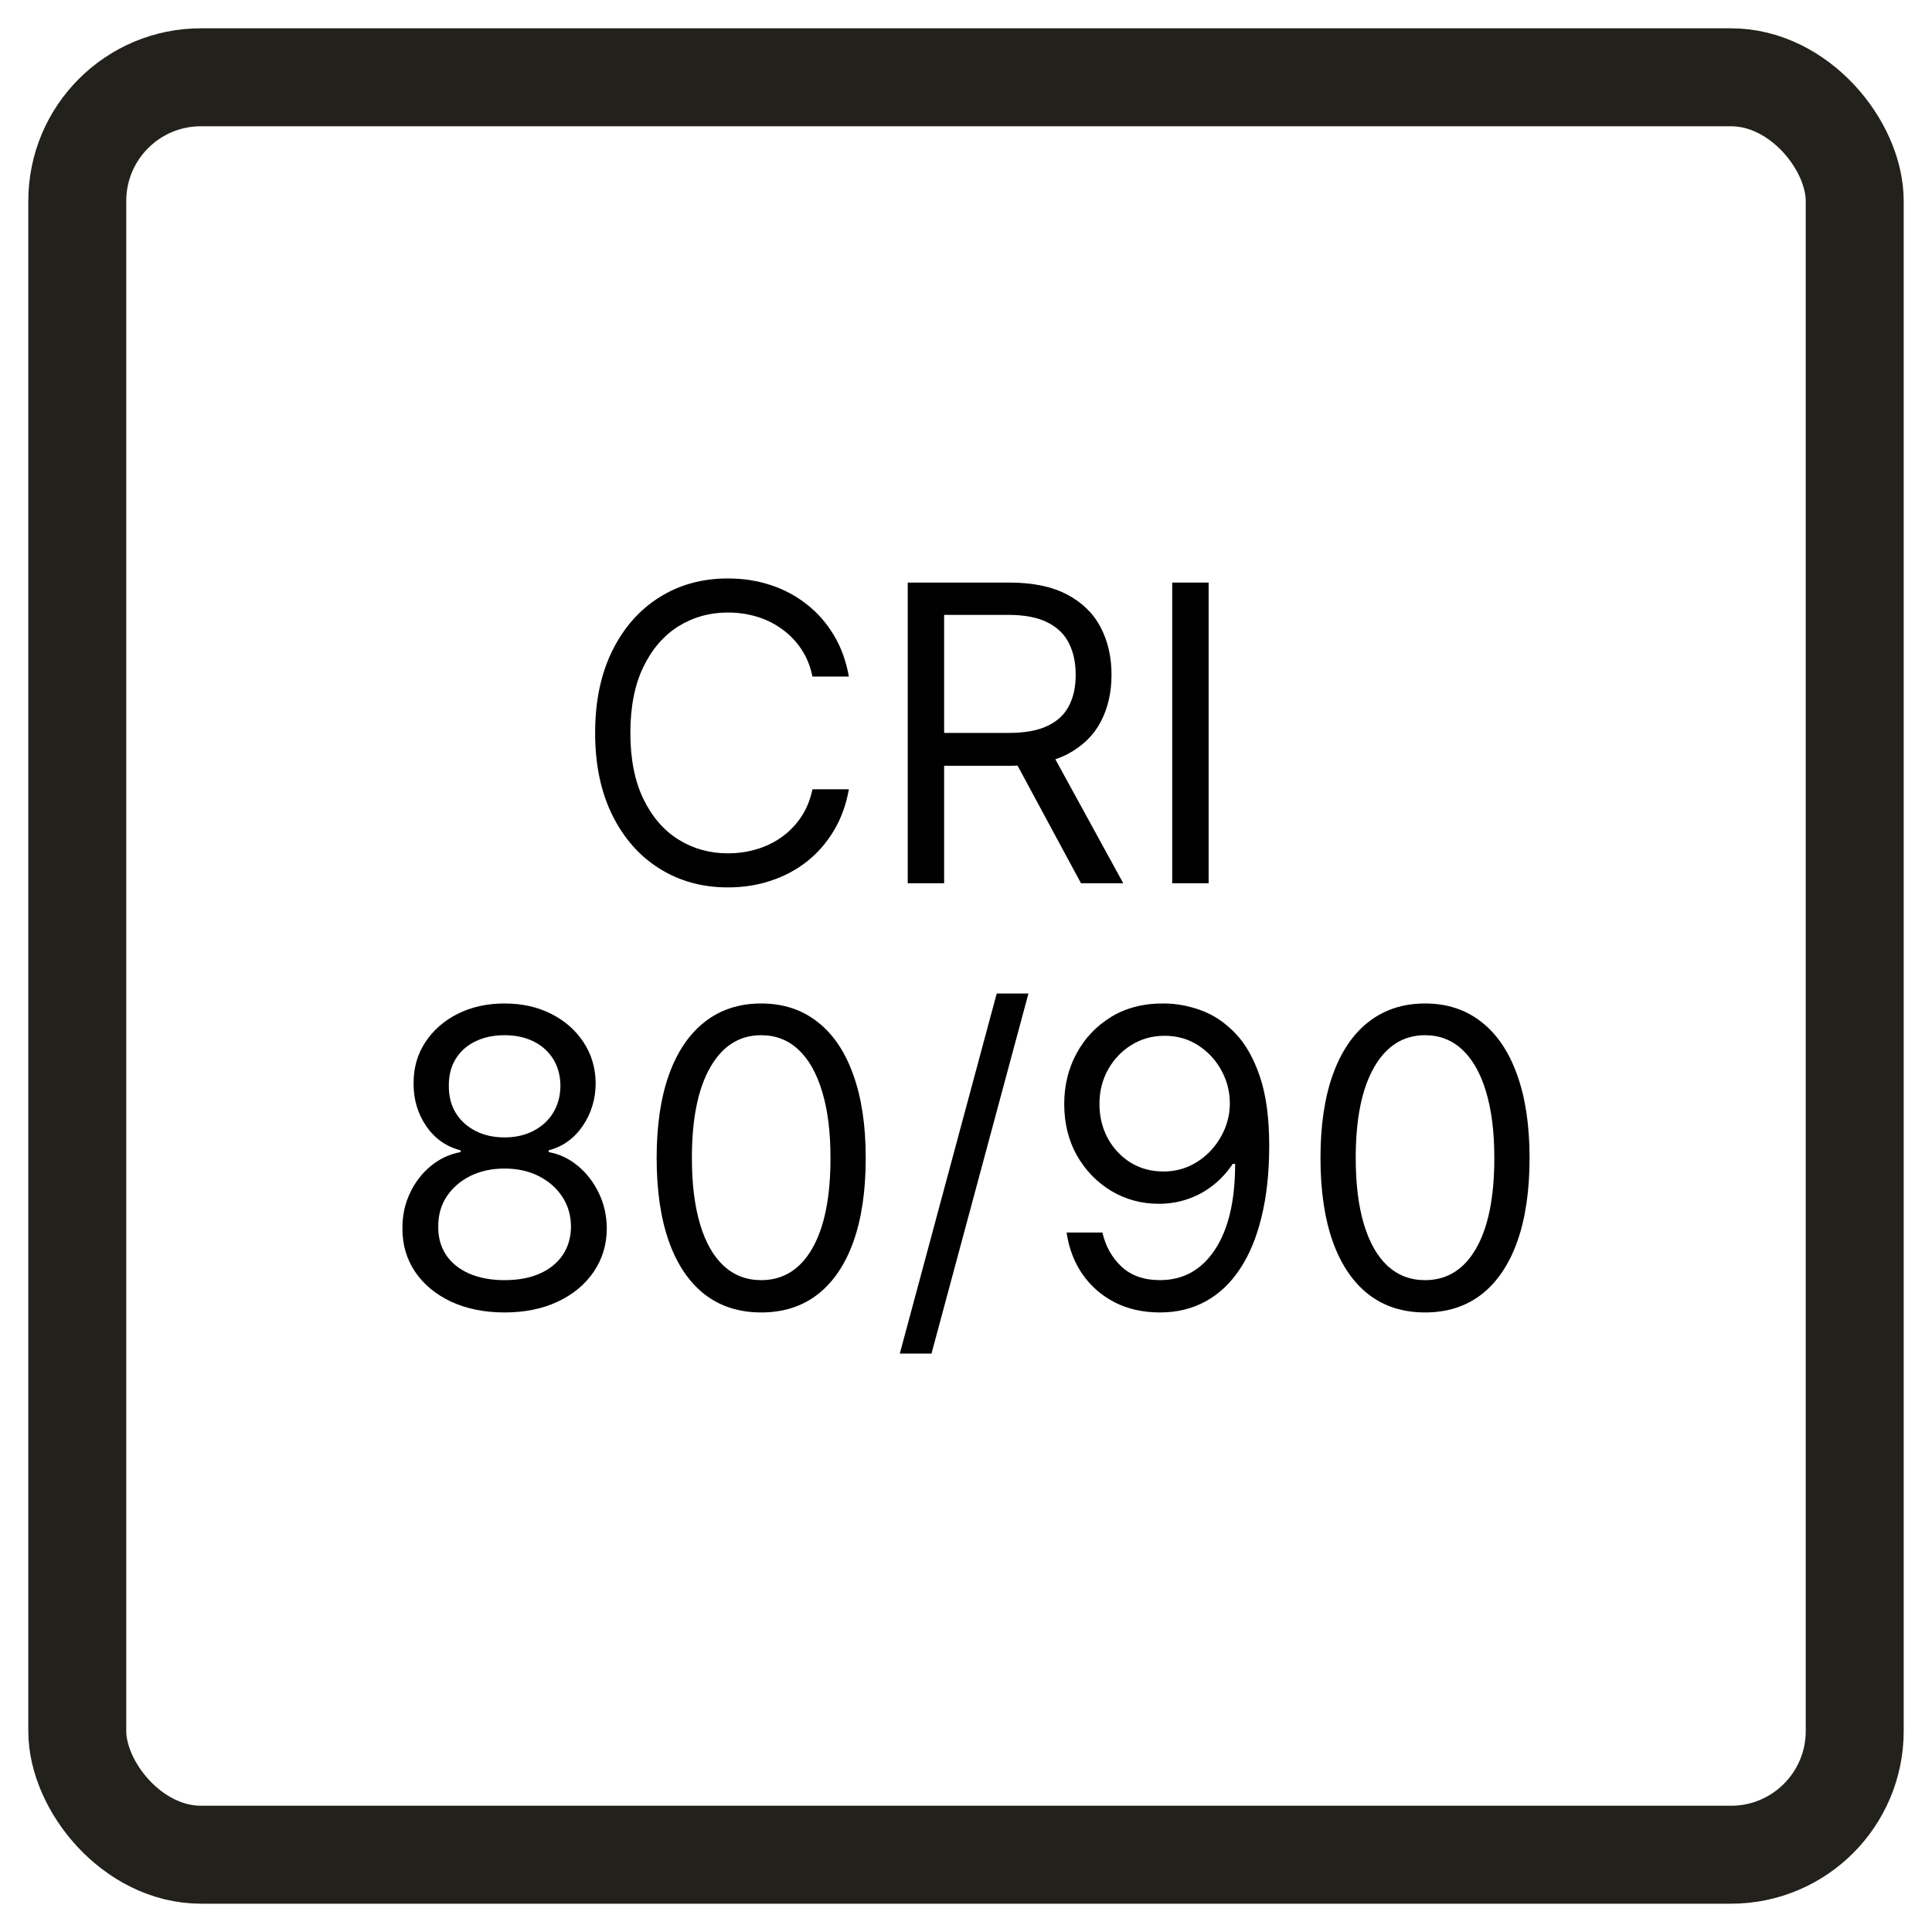
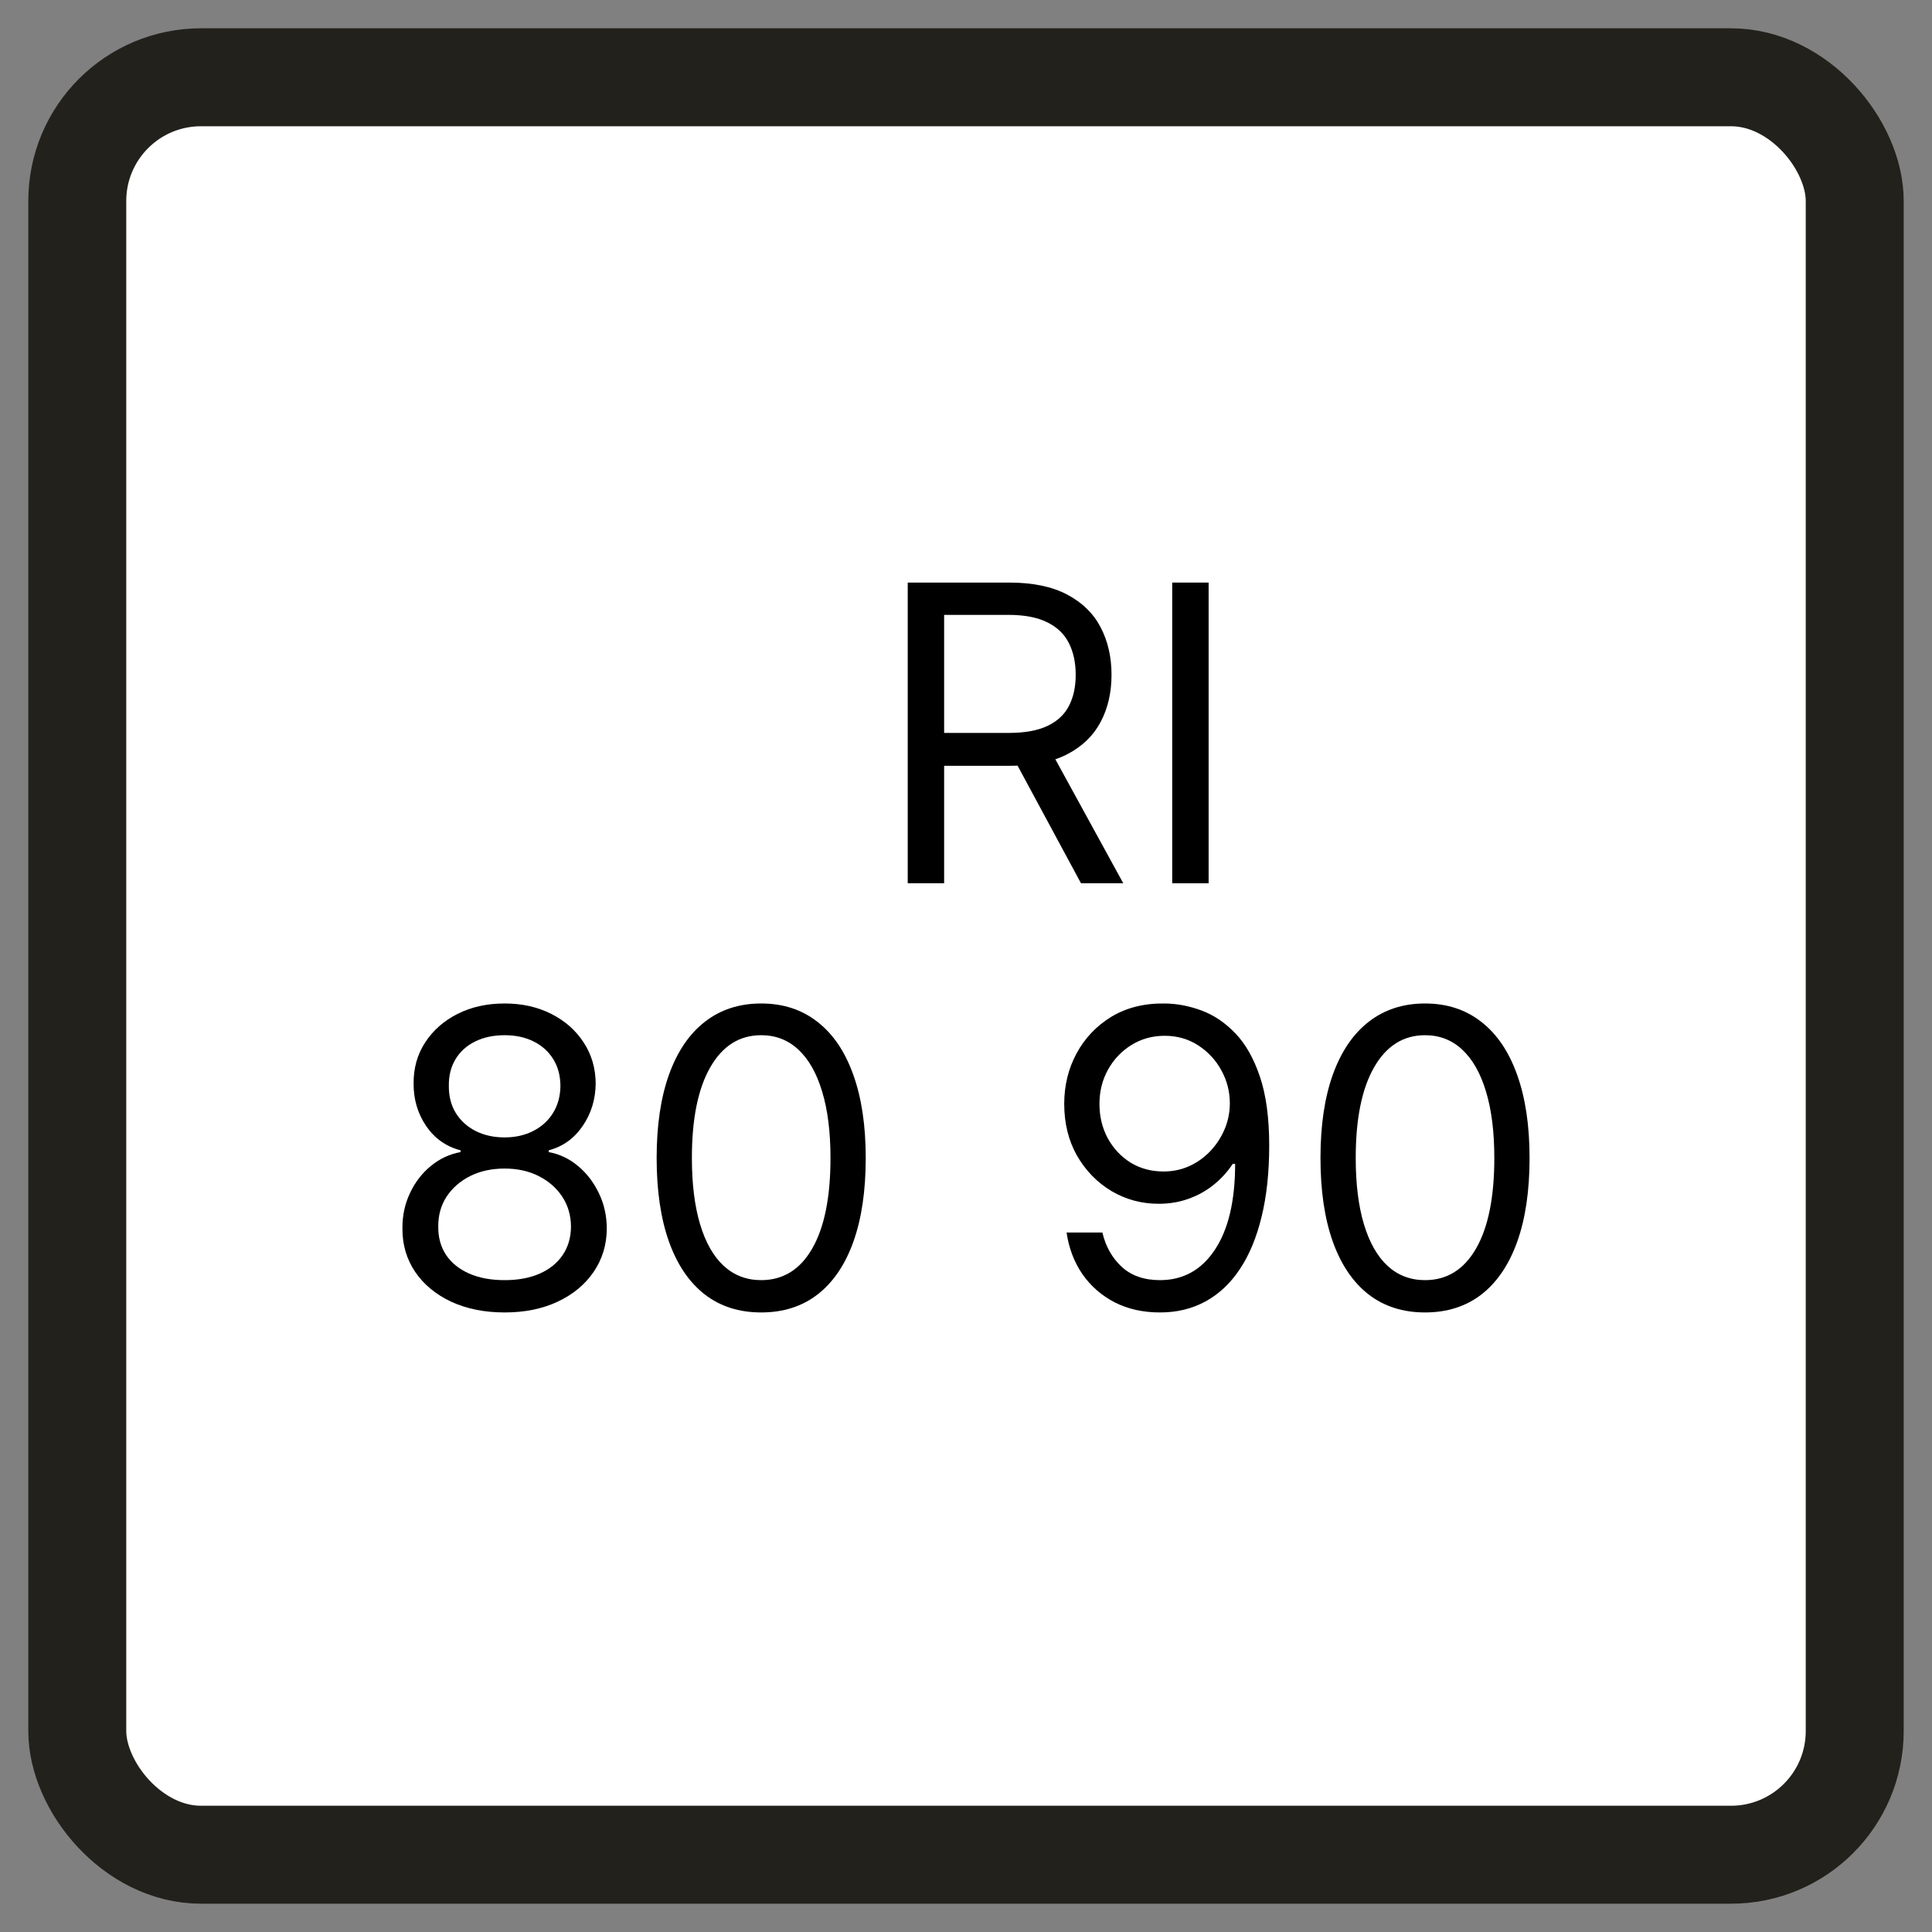
<svg xmlns="http://www.w3.org/2000/svg" width="50" height="50" viewBox="0 0 50 50" fill="none">
  <rect x="0" y="0" width="50" height="50" fill="#808080" stroke="none" />
  <g clip-path="url(#clip0_33_6)">
-     <rect width="50" height="50" fill="white" />
    <rect x="2" y="2" width="46" height="46" rx="3.201" fill="white" stroke="#23211C" stroke-width="2.535" stroke-miterlimit="10" />
    <path d="M31.279 15.077V22.859H30.337V15.077H31.279Z" fill="black" />
    <path d="M23.492 22.859V15.077H26.122C26.73 15.077 27.229 15.181 27.619 15.388C28.009 15.594 28.298 15.876 28.485 16.236C28.673 16.596 28.766 17.005 28.766 17.463C28.766 17.922 28.673 18.328 28.485 18.683C28.298 19.038 28.01 19.316 27.622 19.519C27.235 19.719 26.74 19.819 26.137 19.819H24.009V18.968H26.106C26.522 18.968 26.856 18.907 27.11 18.786C27.365 18.664 27.55 18.492 27.664 18.269C27.781 18.043 27.839 17.775 27.839 17.463C27.839 17.151 27.781 16.879 27.664 16.646C27.548 16.413 27.362 16.233 27.106 16.107C26.85 15.977 26.512 15.913 26.091 15.913H24.434V22.859H23.492ZM27.155 19.363L29.07 22.859H27.976L26.091 19.363H27.155Z" fill="black" />
-     <path d="M21.969 17.509H21.026C20.971 17.238 20.873 17 20.734 16.794C20.597 16.589 20.43 16.417 20.232 16.277C20.037 16.136 19.821 16.029 19.582 15.958C19.344 15.887 19.096 15.852 18.838 15.852C18.366 15.852 17.94 15.971 17.557 16.209C17.177 16.447 16.874 16.798 16.649 17.262C16.426 17.725 16.314 18.294 16.314 18.968C16.314 19.642 16.426 20.211 16.649 20.674C16.874 21.138 17.177 21.489 17.557 21.727C17.94 21.965 18.366 22.084 18.838 22.084C19.096 22.084 19.344 22.049 19.582 21.978C19.821 21.907 20.037 21.802 20.232 21.662C20.43 21.52 20.597 21.347 20.734 21.142C20.873 20.934 20.971 20.696 21.026 20.427H21.969C21.898 20.825 21.769 21.181 21.581 21.495C21.394 21.809 21.161 22.076 20.882 22.297C20.604 22.515 20.291 22.681 19.944 22.795C19.599 22.909 19.23 22.966 18.838 22.966C18.174 22.966 17.584 22.803 17.067 22.479C16.55 22.155 16.143 21.694 15.847 21.096C15.551 20.498 15.402 19.789 15.402 18.968C15.402 18.147 15.551 17.438 15.847 16.84C16.143 16.242 16.55 15.781 17.067 15.457C17.584 15.132 18.174 14.97 18.838 14.97C19.23 14.97 19.599 15.027 19.944 15.141C20.291 15.255 20.604 15.422 20.882 15.643C21.161 15.861 21.394 16.127 21.581 16.441C21.769 16.753 21.898 17.108 21.969 17.509Z" fill="black" />
    <path d="M36.88 33.966C36.307 33.966 35.819 33.81 35.416 33.498C35.014 33.184 34.706 32.729 34.493 32.134C34.28 31.536 34.174 30.814 34.174 29.968C34.174 29.127 34.28 28.409 34.493 27.813C34.708 27.215 35.017 26.759 35.42 26.445C35.826 26.129 36.312 25.97 36.88 25.97C37.447 25.97 37.932 26.129 38.335 26.445C38.74 26.759 39.049 27.215 39.262 27.813C39.477 28.409 39.585 29.127 39.585 29.968C39.585 30.814 39.479 31.536 39.266 32.134C39.053 32.729 38.745 33.184 38.343 33.498C37.94 33.81 37.452 33.966 36.88 33.966ZM36.88 33.13C37.447 33.13 37.888 32.856 38.202 32.309C38.516 31.762 38.673 30.981 38.673 29.968C38.673 29.294 38.601 28.72 38.457 28.247C38.315 27.773 38.109 27.412 37.841 27.163C37.575 26.915 37.255 26.791 36.88 26.791C36.317 26.791 35.878 27.069 35.561 27.623C35.244 28.176 35.086 28.957 35.086 29.968C35.086 30.642 35.157 31.214 35.299 31.686C35.441 32.157 35.645 32.515 35.91 32.761C36.179 33.007 36.502 33.13 36.88 33.13Z" fill="black" />
    <path d="M30.141 25.97C30.46 25.973 30.779 26.034 31.099 26.153C31.418 26.272 31.709 26.469 31.973 26.745C32.236 27.019 32.448 27.393 32.607 27.866C32.767 28.34 32.847 28.934 32.847 29.649C32.847 30.34 32.781 30.955 32.649 31.492C32.52 32.026 32.333 32.477 32.087 32.845C31.843 33.212 31.547 33.491 31.198 33.681C30.85 33.871 30.458 33.966 30.02 33.966C29.584 33.966 29.195 33.88 28.853 33.707C28.513 33.532 28.235 33.291 28.017 32.981C27.802 32.67 27.663 32.309 27.603 31.898H28.53C28.613 32.256 28.779 32.551 29.028 32.784C29.278 33.014 29.609 33.13 30.02 33.13C30.62 33.13 31.094 32.867 31.441 32.343C31.79 31.819 31.965 31.078 31.965 30.12H31.904C31.762 30.333 31.594 30.517 31.399 30.671C31.204 30.826 30.987 30.945 30.749 31.028C30.511 31.112 30.258 31.154 29.989 31.154C29.543 31.154 29.134 31.043 28.762 30.823C28.392 30.6 28.095 30.295 27.872 29.907C27.652 29.517 27.542 29.071 27.542 28.57C27.542 28.093 27.648 27.657 27.861 27.262C28.076 26.865 28.378 26.548 28.765 26.312C29.156 26.077 29.614 25.963 30.141 25.97ZM30.141 26.806C29.822 26.806 29.534 26.886 29.279 27.046C29.025 27.203 28.824 27.416 28.674 27.684C28.527 27.95 28.454 28.245 28.454 28.57C28.454 28.894 28.525 29.189 28.667 29.455C28.811 29.718 29.007 29.929 29.256 30.086C29.506 30.24 29.791 30.318 30.111 30.318C30.351 30.318 30.576 30.271 30.783 30.177C30.991 30.081 31.172 29.95 31.327 29.786C31.484 29.618 31.607 29.43 31.695 29.219C31.784 29.007 31.828 28.785 31.828 28.554C31.828 28.25 31.755 27.965 31.608 27.699C31.463 27.433 31.263 27.218 31.008 27.053C30.754 26.889 30.465 26.806 30.141 26.806Z" fill="black" />
-     <path d="M26.616 25.712L24.107 35.03H23.287L25.795 25.712H26.616Z" fill="black" />
    <path d="M19.699 33.966C19.127 33.966 18.639 33.81 18.236 33.498C17.834 33.184 17.526 32.729 17.313 32.134C17.1 31.536 16.994 30.814 16.994 29.968C16.994 29.127 17.1 28.409 17.313 27.813C17.528 27.215 17.837 26.759 18.24 26.445C18.645 26.129 19.132 25.97 19.699 25.97C20.267 25.97 20.752 26.129 21.155 26.445C21.56 26.759 21.869 27.215 22.082 27.813C22.297 28.409 22.405 29.127 22.405 29.968C22.405 30.814 22.299 31.536 22.086 32.134C21.873 32.729 21.565 33.184 21.162 33.498C20.76 33.81 20.272 33.966 19.699 33.966ZM19.699 33.13C20.267 33.13 20.708 32.856 21.022 32.309C21.336 31.762 21.493 30.981 21.493 29.968C21.493 29.294 21.421 28.72 21.276 28.247C21.134 27.773 20.929 27.412 20.661 27.163C20.395 26.915 20.074 26.791 19.699 26.791C19.137 26.791 18.697 27.069 18.381 27.623C18.064 28.176 17.906 28.957 17.906 29.968C17.906 30.642 17.977 31.214 18.119 31.686C18.26 32.157 18.464 32.515 18.73 32.761C18.999 33.007 19.322 33.13 19.699 33.13Z" fill="black" />
    <path d="M13.06 33.966C12.538 33.966 12.077 33.873 11.676 33.688C11.279 33.501 10.968 33.244 10.745 32.917C10.523 32.587 10.412 32.213 10.415 31.792C10.412 31.463 10.477 31.159 10.609 30.88C10.74 30.599 10.92 30.364 11.148 30.177C11.379 29.987 11.636 29.867 11.92 29.816V29.77C11.547 29.674 11.251 29.465 11.03 29.143C10.81 28.819 10.701 28.451 10.704 28.038C10.701 27.642 10.801 27.289 11.004 26.977C11.207 26.666 11.485 26.42 11.84 26.24C12.197 26.06 12.604 25.97 13.06 25.97C13.511 25.97 13.913 26.06 14.268 26.24C14.623 26.42 14.901 26.666 15.104 26.977C15.309 27.289 15.413 27.642 15.416 28.038C15.413 28.451 15.3 28.819 15.078 29.143C14.857 29.465 14.565 29.674 14.2 29.77V29.816C14.481 29.867 14.734 29.987 14.96 30.177C15.185 30.364 15.365 30.599 15.499 30.88C15.634 31.159 15.702 31.463 15.704 31.792C15.702 32.213 15.588 32.587 15.363 32.917C15.14 33.244 14.829 33.501 14.431 33.688C14.036 33.873 13.579 33.966 13.06 33.966ZM13.06 33.13C13.412 33.13 13.716 33.073 13.972 32.959C14.228 32.845 14.425 32.684 14.565 32.476C14.704 32.268 14.775 32.025 14.777 31.746C14.775 31.453 14.699 31.193 14.549 30.967C14.4 30.742 14.196 30.565 13.938 30.435C13.682 30.306 13.389 30.242 13.06 30.242C12.728 30.242 12.431 30.306 12.17 30.435C11.912 30.565 11.708 30.742 11.559 30.967C11.412 31.193 11.339 31.453 11.342 31.746C11.339 32.025 11.407 32.268 11.543 32.476C11.683 32.684 11.882 32.845 12.14 32.959C12.399 33.073 12.705 33.13 13.06 33.13ZM13.06 29.436C13.338 29.436 13.585 29.38 13.801 29.269C14.019 29.157 14.19 29.002 14.314 28.801C14.438 28.601 14.501 28.367 14.504 28.098C14.501 27.835 14.439 27.606 14.318 27.41C14.196 27.213 14.027 27.061 13.812 26.954C13.597 26.846 13.346 26.791 13.06 26.791C12.768 26.791 12.514 26.846 12.296 26.954C12.078 27.061 11.909 27.213 11.79 27.41C11.671 27.606 11.613 27.835 11.616 28.098C11.613 28.367 11.673 28.601 11.794 28.801C11.918 29.002 12.089 29.157 12.307 29.269C12.525 29.38 12.776 29.436 13.06 29.436Z" fill="black" />
  </g>
  <defs>
    <clipPath id="clip0_33_6">
      <rect width="50" height="50" fill="white" />
    </clipPath>
  </defs>
</svg>